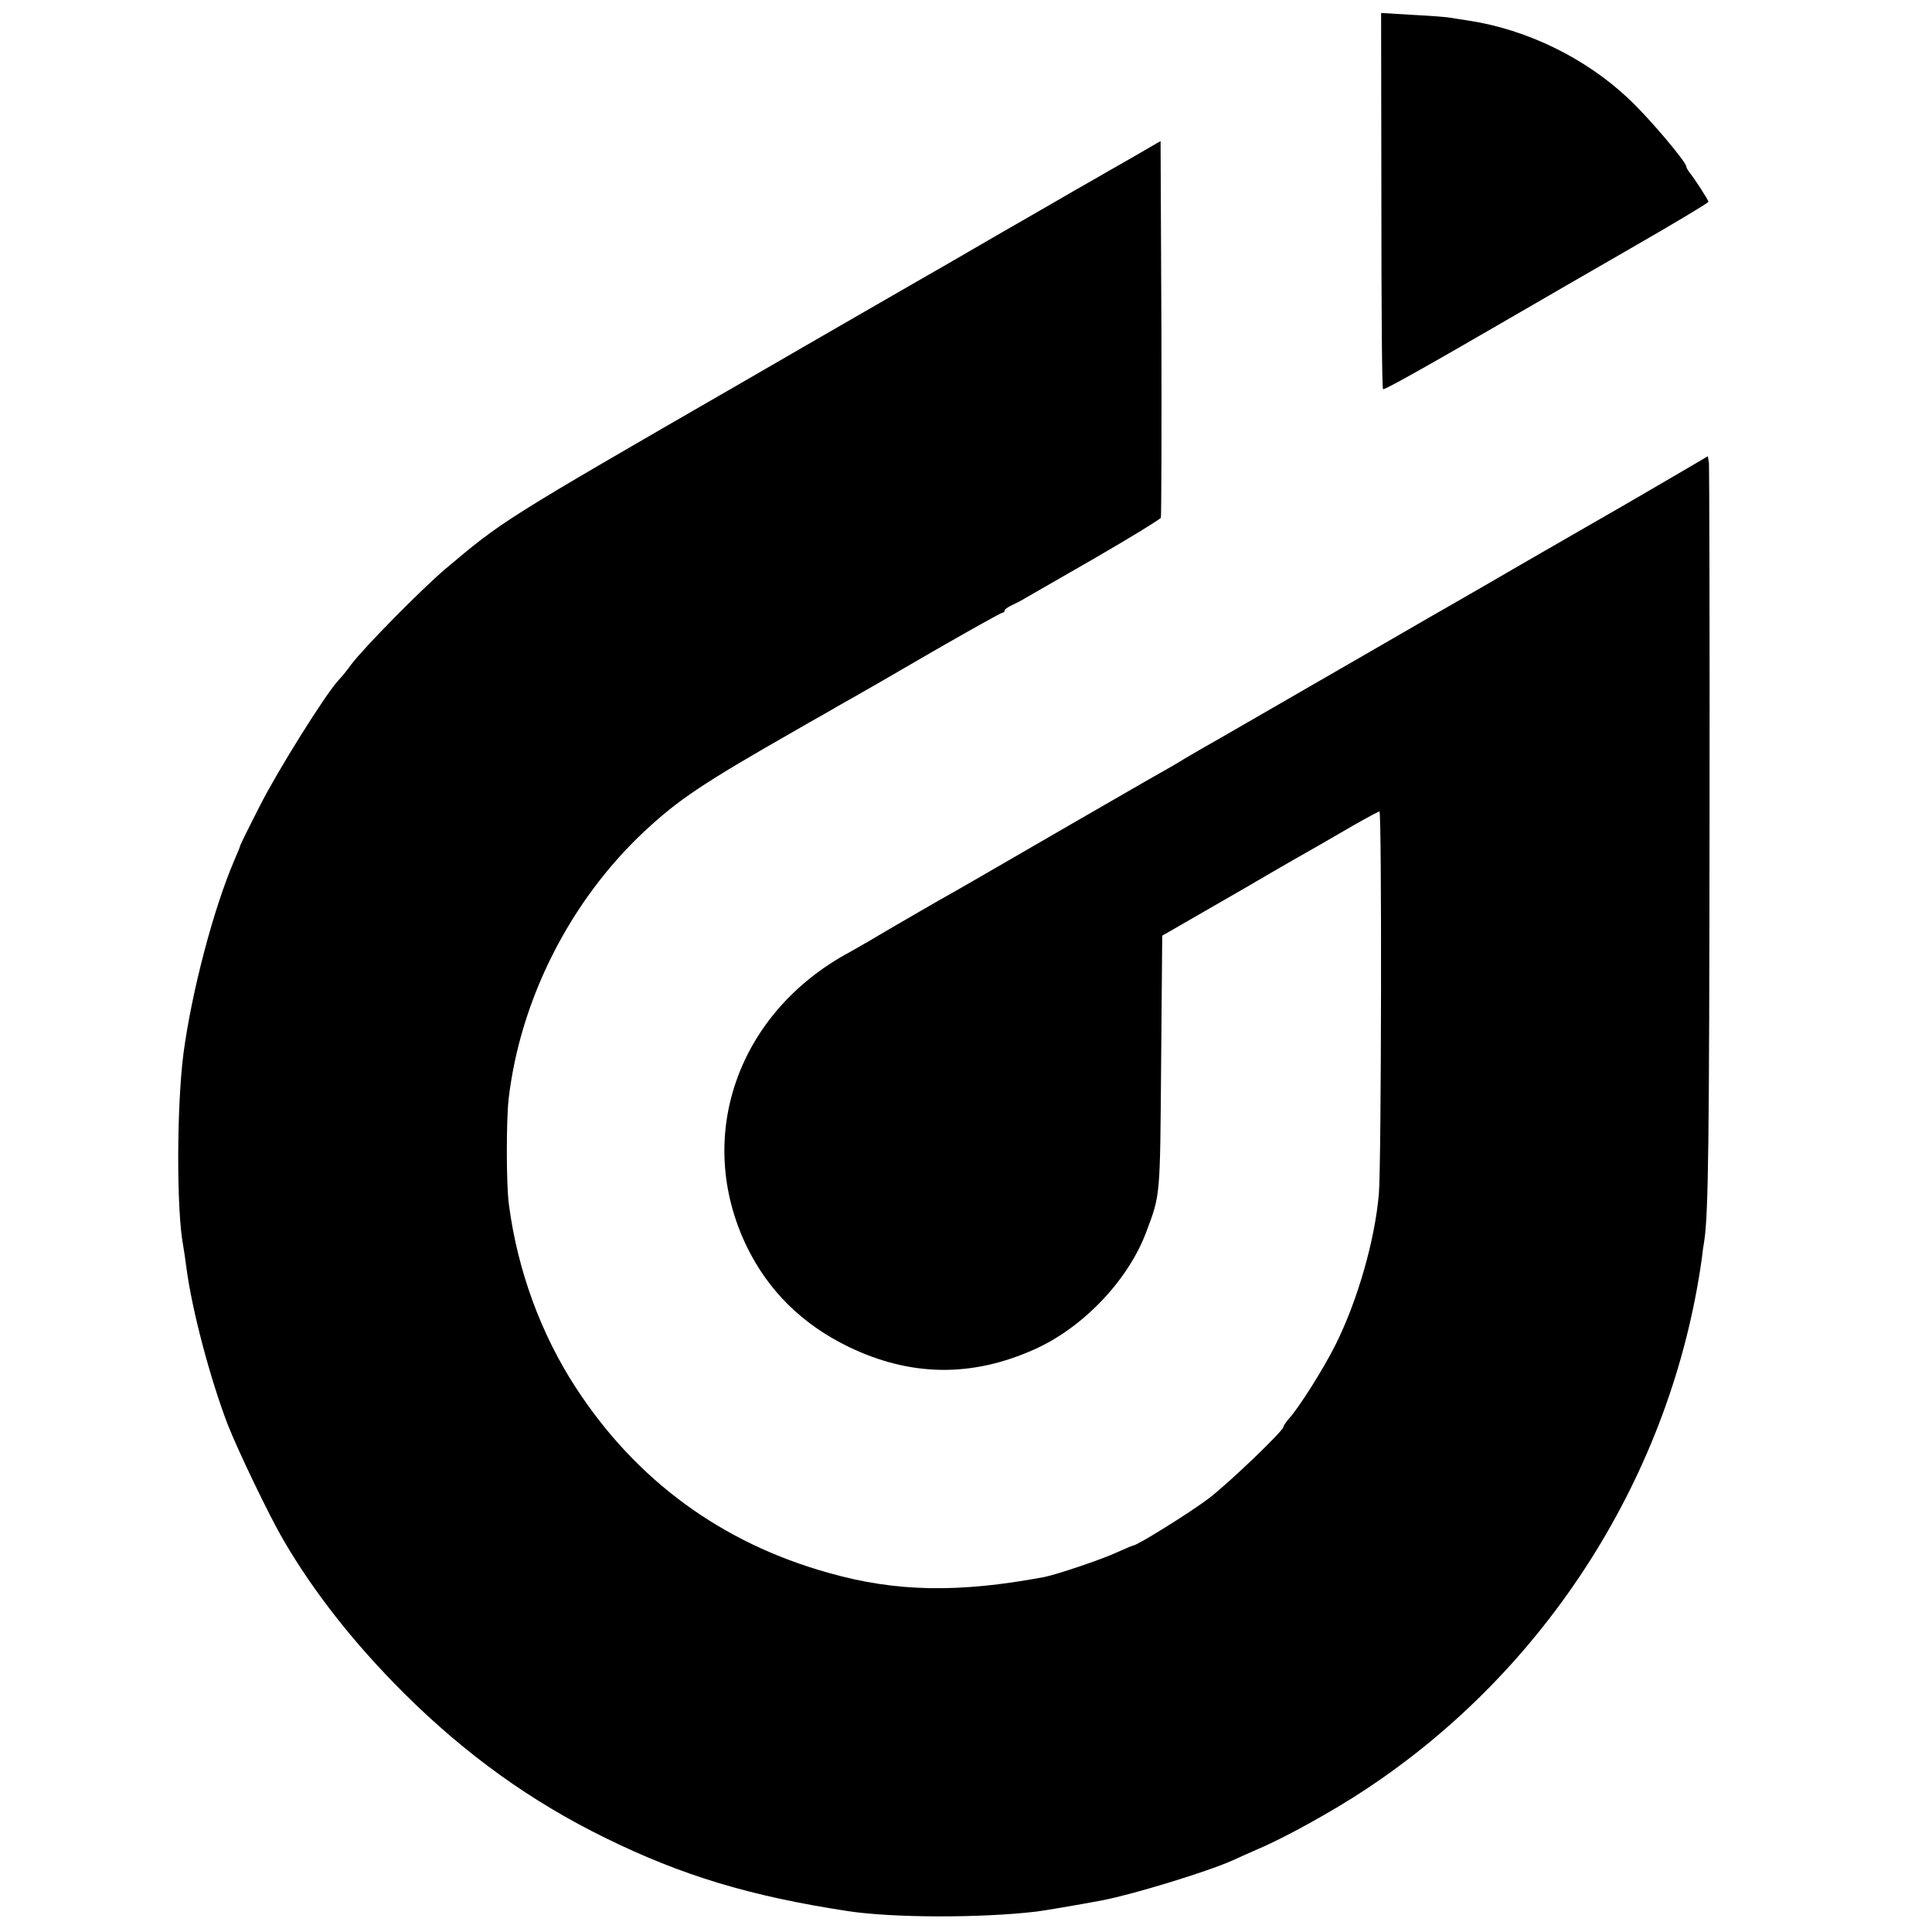
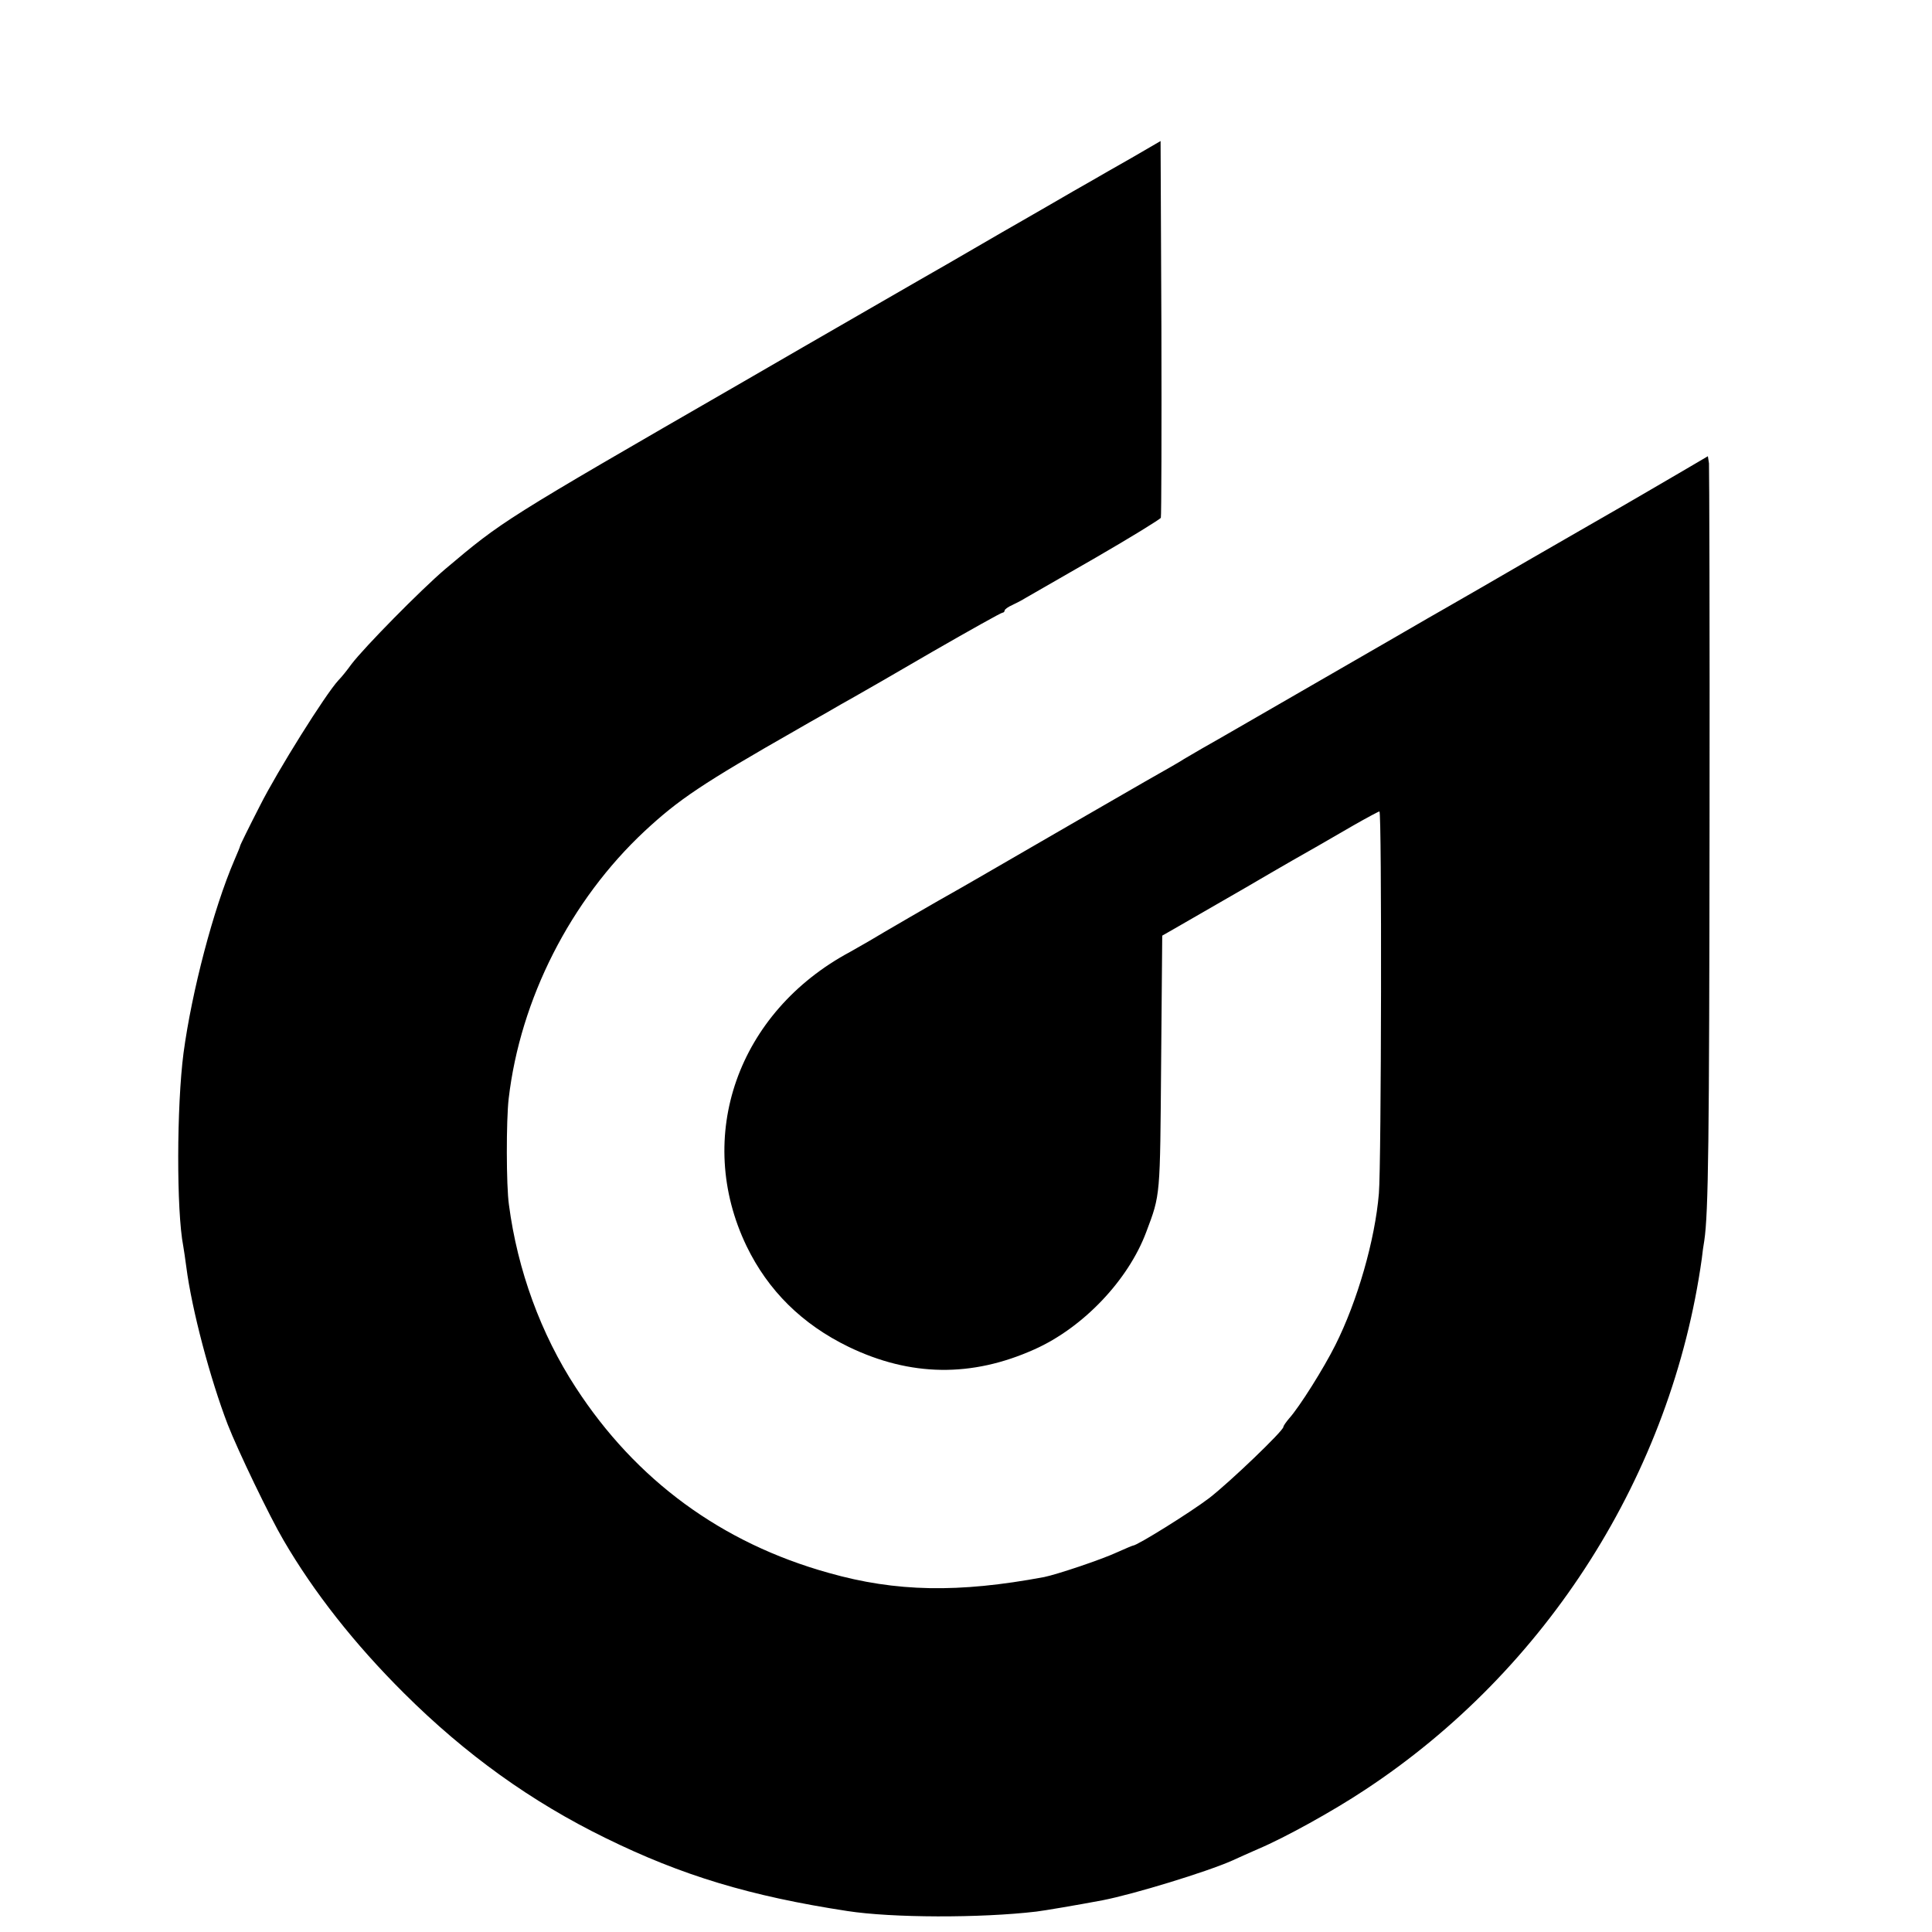
<svg xmlns="http://www.w3.org/2000/svg" version="1.0" width="700pt" height="700pt" viewBox="0 0 700 700" preserveAspectRatio="xMidYMid meet">
  <g transform="translate(0,700) scale(0.1,-0.1)" fill="#000000" stroke="none">
-     <path d="M5005 6274 c0 -374 2 -681 6 -684 4 -4 137 70 499 280 63 37 242 140 398 230 155 89 282 165 282 169 0 6 -53 88 -70 108 -5 7 -10 15 -10 19 0 17 -137 179 -210 247 -156 147 -368 250 -577 282 -21 3 -50 8 -63 10 -14 3 -77 8 -140 11 l-116 7 1 -679z" />
    <path d="M4100 6428 c-58 -33 -123 -70 -145 -83 -22 -12 -96 -55 -165 -95 -69 -40 -141 -81 -160 -92 -19 -11 -64 -37 -100 -58 -36 -21 -81 -47 -100 -58 -19 -11 -147 -84 -285 -164 -137 -79 -340 -196 -450 -260 -879 -507 -873 -504 -1082 -680 -87 -74 -293 -283 -340 -345 -15 -21 -36 -47 -47 -58 -47 -51 -220 -327 -284 -454 -40 -78 -72 -143 -72 -146 0 -3 -10 -26 -21 -52 -76 -177 -154 -475 -184 -698 -25 -192 -26 -572 -1 -700 2 -11 7 -45 11 -75 20 -156 87 -407 150 -571 37 -95 153 -336 202 -419 110 -189 258 -377 437 -555 223 -222 461 -393 731 -525 275 -135 522 -210 875 -264 162 -25 481 -26 685 -2 26 3 150 24 240 41 113 22 378 103 470 144 22 10 64 29 94 42 97 41 272 138 385 213 662 435 1113 1147 1222 1926 2 19 6 49 9 65 15 101 18 362 19 1510 1 704 -1 1292 -2 1306 l-4 26 -104 -61 c-58 -34 -117 -68 -132 -77 -15 -9 -117 -68 -227 -131 -110 -63 -272 -157 -360 -208 -88 -51 -176 -101 -195 -112 -19 -11 -181 -105 -360 -208 -335 -193 -370 -214 -455 -262 -27 -16 -57 -33 -65 -38 -8 -6 -71 -42 -140 -81 -136 -78 -405 -234 -540 -312 -47 -27 -105 -61 -130 -75 -81 -45 -304 -175 -330 -191 -14 -8 -45 -26 -70 -40 -407 -218 -566 -669 -375 -1066 78 -161 201 -283 370 -365 224 -108 446 -111 673 -9 177 79 340 251 405 425 52 138 50 125 54 611 l4 463 42 24 c23 13 141 81 262 151 121 71 238 138 260 150 22 13 80 46 128 74 49 28 92 51 95 51 9 0 7 -1281 -2 -1384 -14 -169 -78 -391 -158 -550 -42 -84 -130 -224 -167 -265 -11 -13 -21 -27 -21 -31 0 -14 -194 -200 -269 -258 -67 -51 -261 -172 -276 -172 -2 0 -28 -11 -57 -24 -58 -27 -220 -81 -265 -90 -310 -58 -537 -54 -780 15 -388 108 -699 336 -917 672 -126 193 -211 425 -242 662 -10 69 -10 306 -1 384 42 361 224 719 493 970 123 114 205 170 554 369 19 11 64 37 100 57 36 21 83 48 105 60 22 12 150 86 284 164 134 77 248 141 253 141 4 0 8 4 8 8 0 4 12 13 28 20 15 7 36 18 47 25 11 6 125 72 254 146 128 74 235 140 237 145 2 6 3 316 2 688 l-3 677 -105 -61z" />
  </g>
</svg>